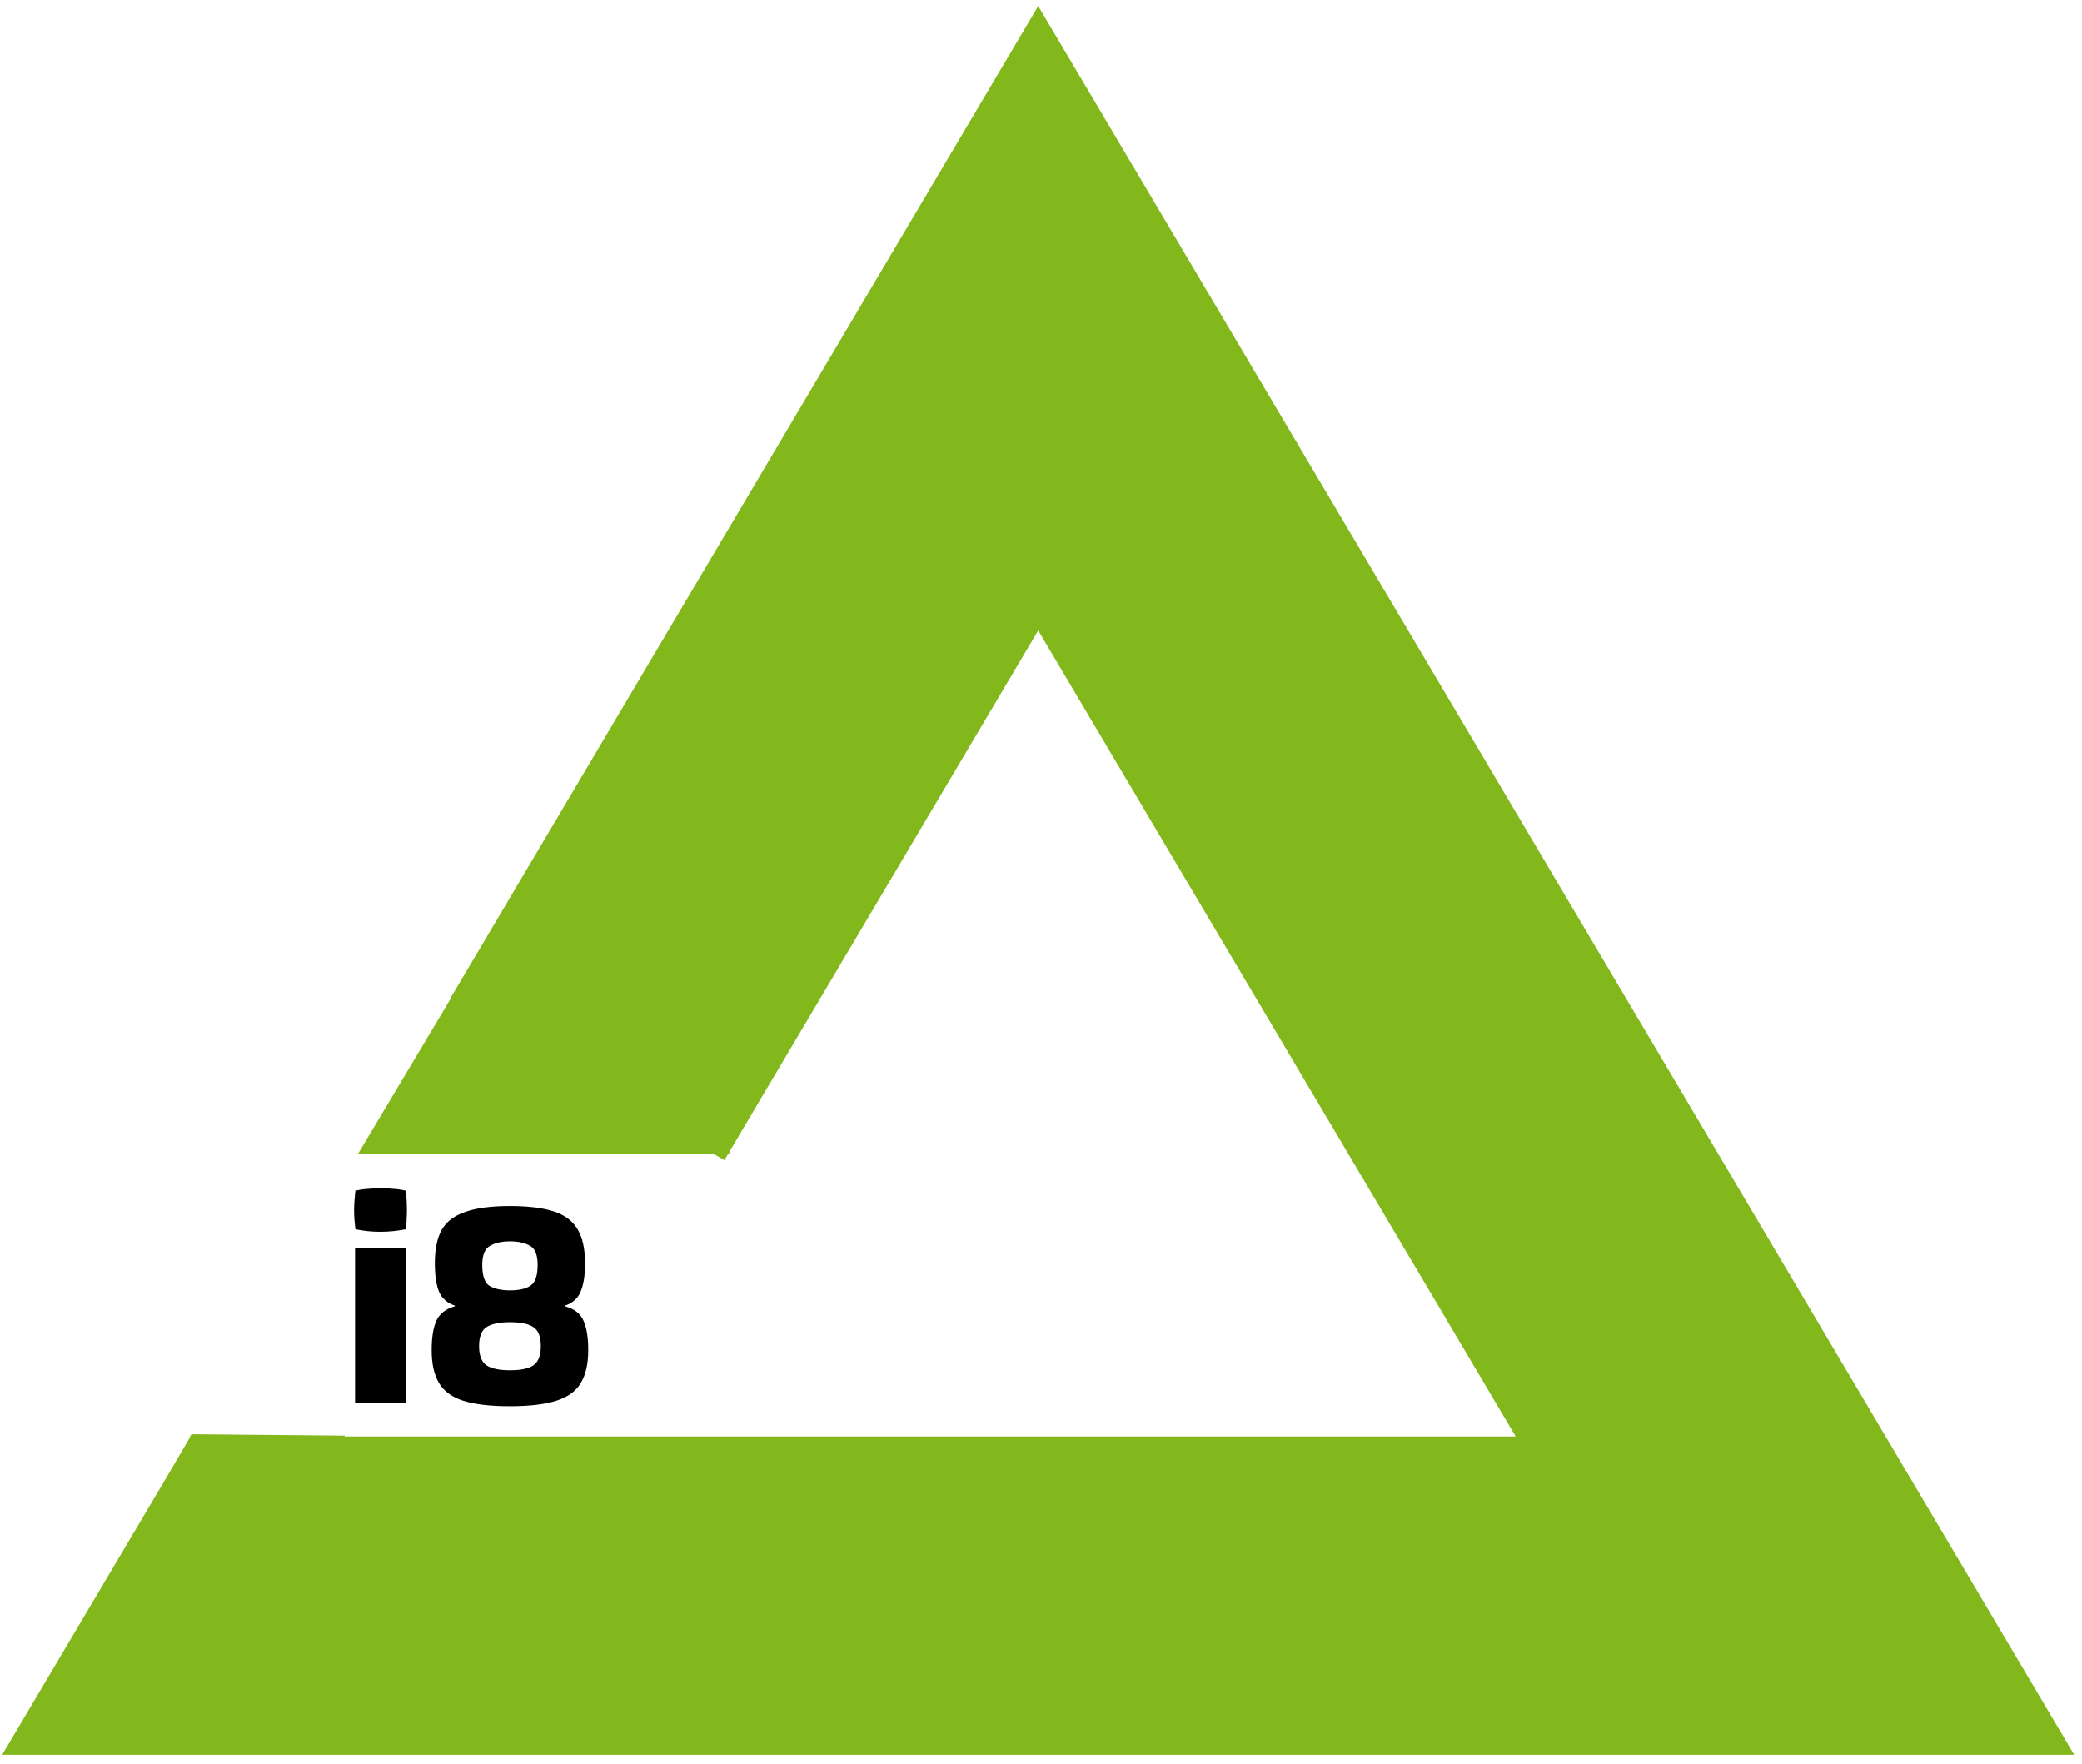
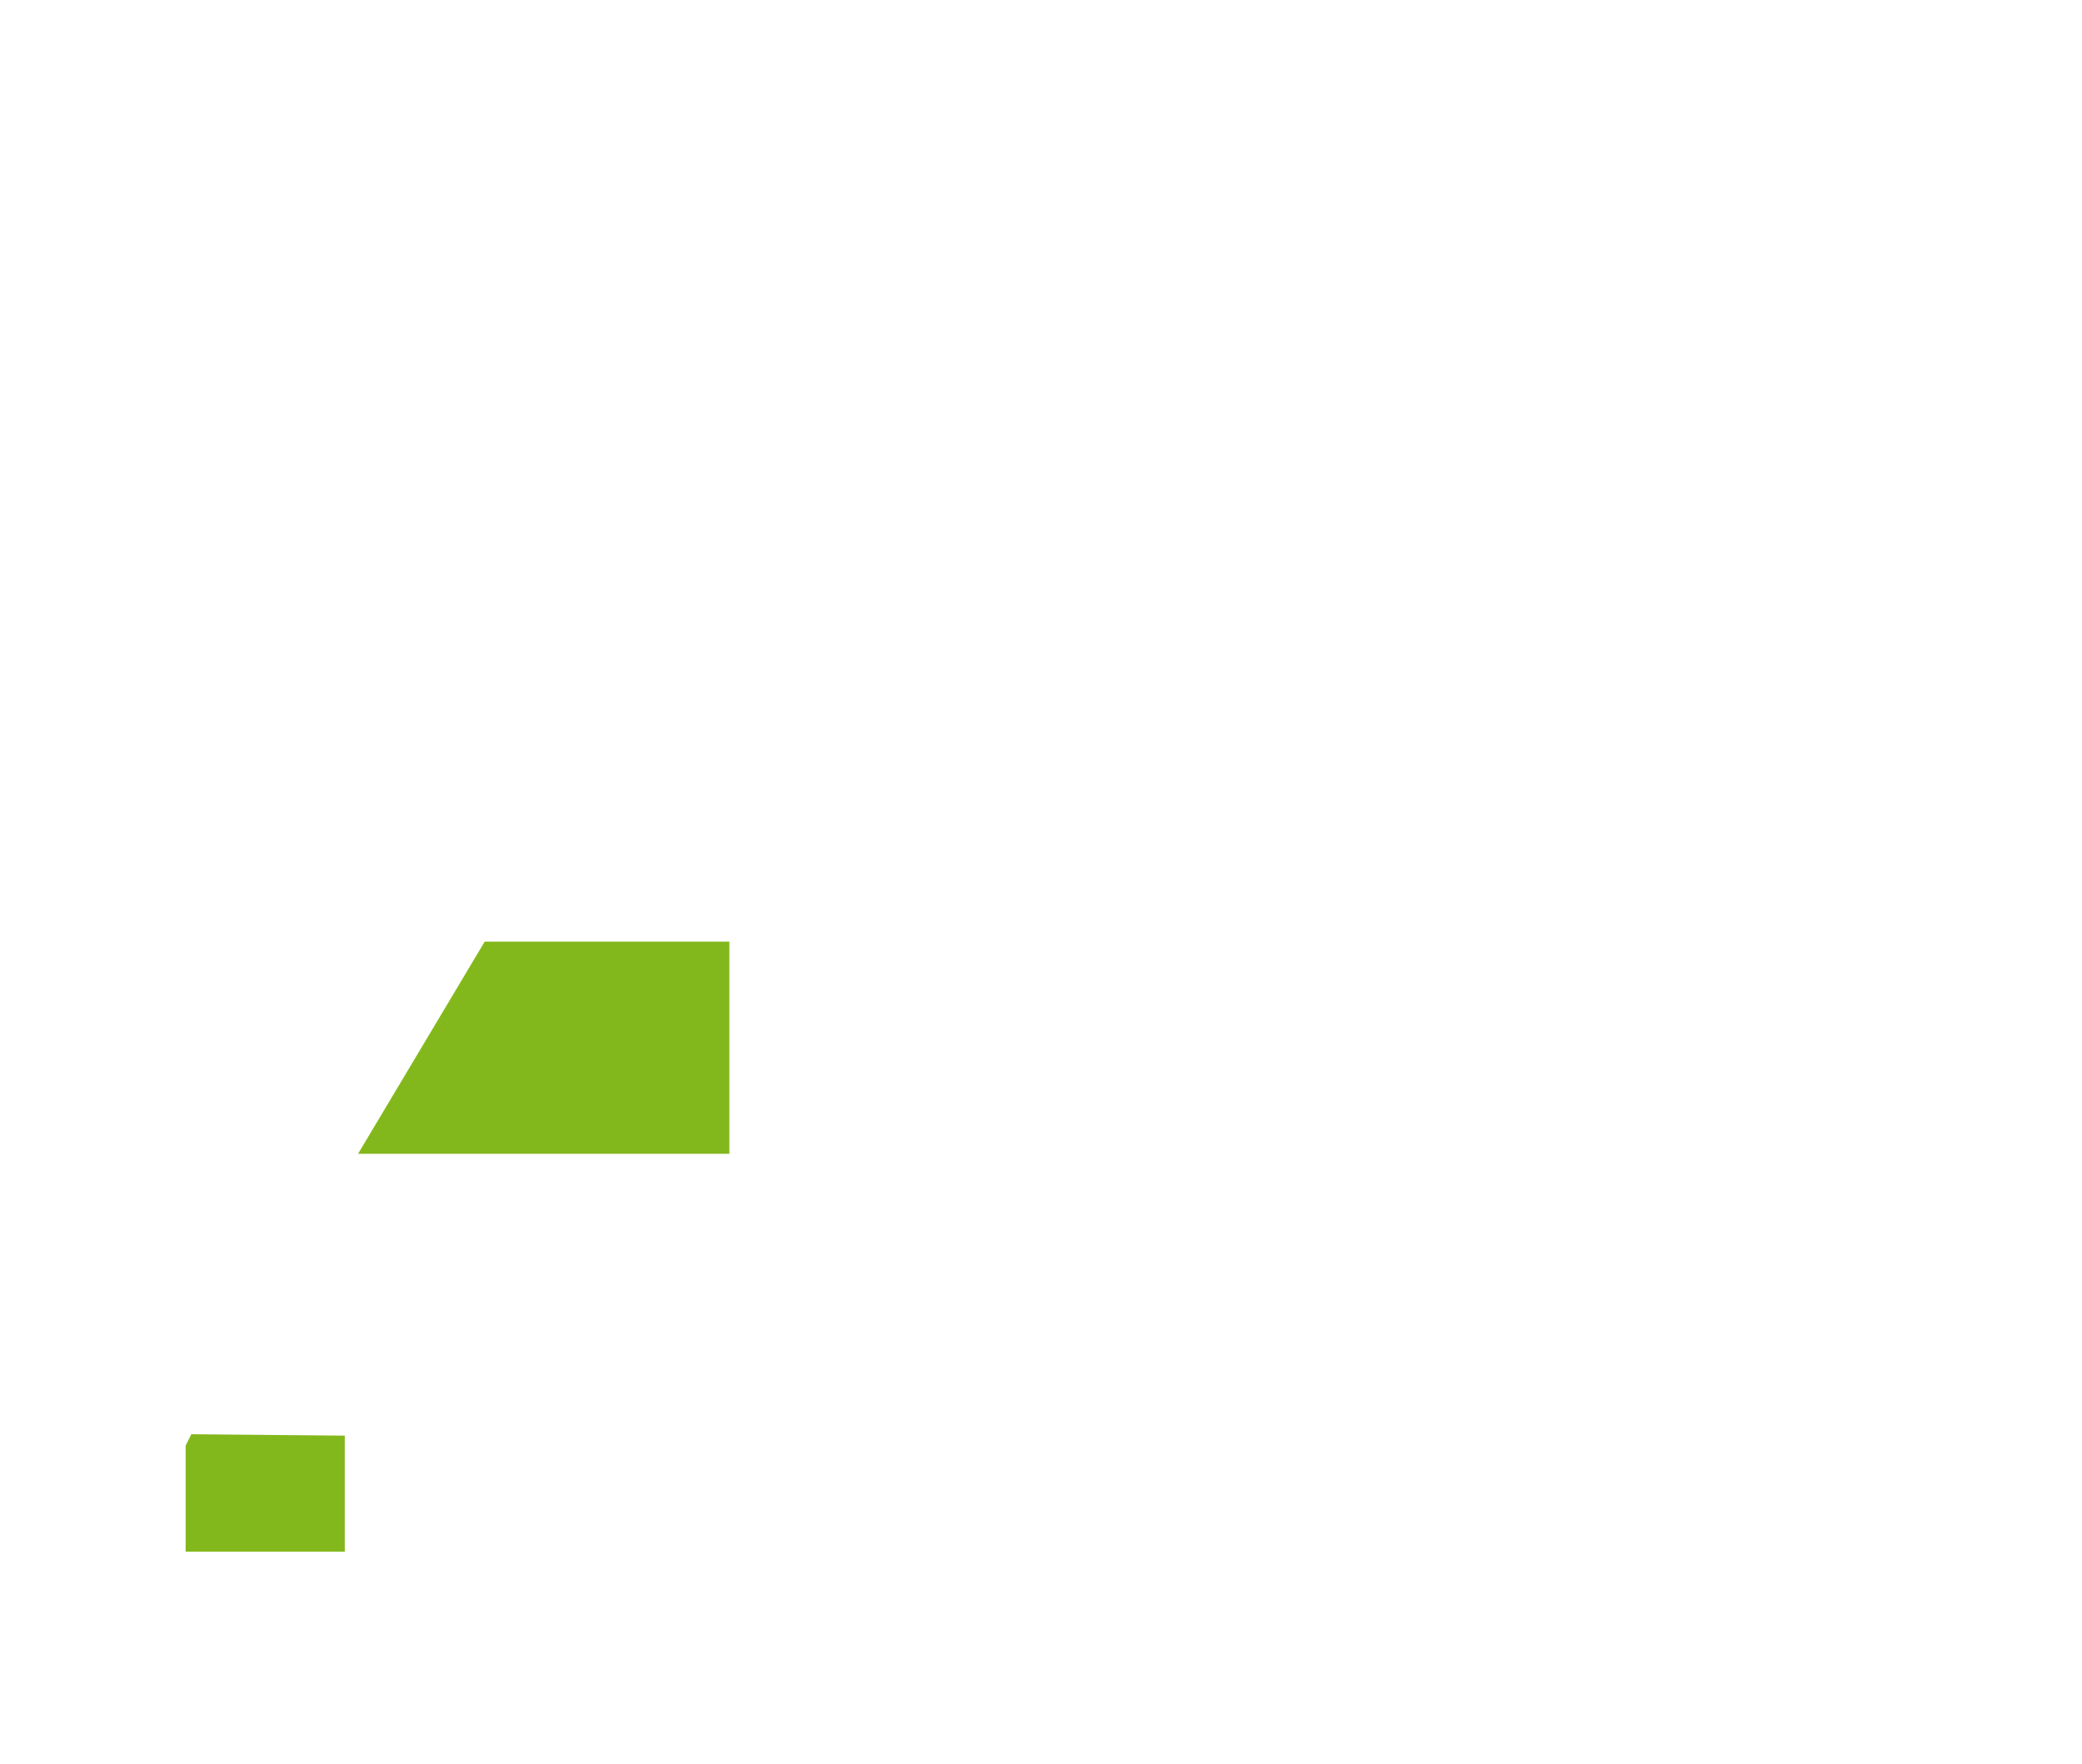
<svg xmlns="http://www.w3.org/2000/svg" width="157" height="133" viewBox="0 0 157 133" fill="none">
-   <path d="M24.532 114.7L24.387 114.948L24.241 115.196L23.95 115.693L22.784 117.679L22.561 118.055L22.116 118.807L21.224 120.312H28.357H35.49H49.756H78.289H135.354L78.289 24L64.023 48.078L49.756 72.156L46.19 78.176L44.407 81.185L44.295 81.374" stroke="#83B81D" stroke-width="24" />
  <path d="M36.551 71H55V87H27L36.551 71Z" fill="#83B81D" />
  <path d="M14.732 108.147L15.483 108.154L16.985 108.168L19.99 108.195L26 108.25V108.375V108.5V109.125V110.25V112.5V117H14V112.5V110.25V109.125V109L14.426 108.147H14.732Z" fill="#83B81D" />
-   <path d="M30.614 89.786C30.662 90.362 30.686 90.842 30.686 91.226C30.686 91.45 30.678 91.682 30.662 91.922C30.662 92.146 30.646 92.402 30.614 92.69C30.278 92.754 29.95 92.802 29.63 92.834C29.31 92.866 28.99 92.882 28.67 92.882C28.366 92.882 28.054 92.866 27.734 92.834C27.43 92.802 27.118 92.754 26.798 92.69C26.766 92.418 26.742 92.17 26.726 91.946C26.71 91.706 26.702 91.474 26.702 91.25C26.702 91.042 26.71 90.818 26.726 90.578C26.742 90.338 26.766 90.074 26.798 89.786C27.118 89.706 27.438 89.658 27.758 89.642C28.094 89.61 28.422 89.594 28.742 89.594C29.046 89.594 29.35 89.61 29.654 89.642C29.974 89.658 30.294 89.706 30.614 89.786ZM30.614 105.818H26.774V94.13H30.614V105.818ZM44.359 101.81C44.359 102.85 44.167 103.682 43.783 104.306C43.415 104.914 42.799 105.354 41.935 105.626C41.071 105.898 39.911 106.034 38.455 106.034C36.983 106.034 35.815 105.898 34.951 105.626C34.087 105.354 33.471 104.906 33.103 104.282C32.735 103.658 32.551 102.834 32.551 101.81C32.551 100.85 32.671 100.106 32.911 99.578C33.151 99.05 33.615 98.69 34.303 98.498V98.45C33.727 98.258 33.327 97.906 33.103 97.394C32.895 96.882 32.791 96.17 32.791 95.258C32.791 94.186 32.967 93.338 33.319 92.714C33.687 92.09 34.287 91.642 35.119 91.37C35.951 91.082 37.063 90.938 38.455 90.938C39.831 90.938 40.935 91.074 41.767 91.346C42.599 91.618 43.199 92.074 43.567 92.714C43.935 93.338 44.119 94.186 44.119 95.258C44.119 96.17 44.007 96.882 43.783 97.394C43.575 97.906 43.183 98.258 42.607 98.45V98.498C43.311 98.69 43.775 99.05 43.999 99.578C44.239 100.106 44.359 100.85 44.359 101.81ZM36.367 95.378C36.367 96.21 36.551 96.738 36.919 96.962C37.303 97.186 37.815 97.298 38.455 97.298C39.143 97.298 39.663 97.178 40.015 96.938C40.367 96.698 40.543 96.178 40.543 95.378C40.543 94.626 40.351 94.146 39.967 93.938C39.583 93.714 39.079 93.602 38.455 93.602C37.815 93.602 37.303 93.722 36.919 93.962C36.551 94.186 36.367 94.658 36.367 95.378ZM36.127 101.498C36.127 102.218 36.319 102.706 36.703 102.962C37.087 103.202 37.671 103.322 38.455 103.322C39.255 103.322 39.839 103.202 40.207 102.962C40.591 102.706 40.783 102.218 40.783 101.498C40.783 100.778 40.591 100.298 40.207 100.058C39.839 99.818 39.255 99.698 38.455 99.698C37.671 99.698 37.087 99.818 36.703 100.058C36.319 100.298 36.127 100.778 36.127 101.498Z" fill="black" />
</svg>